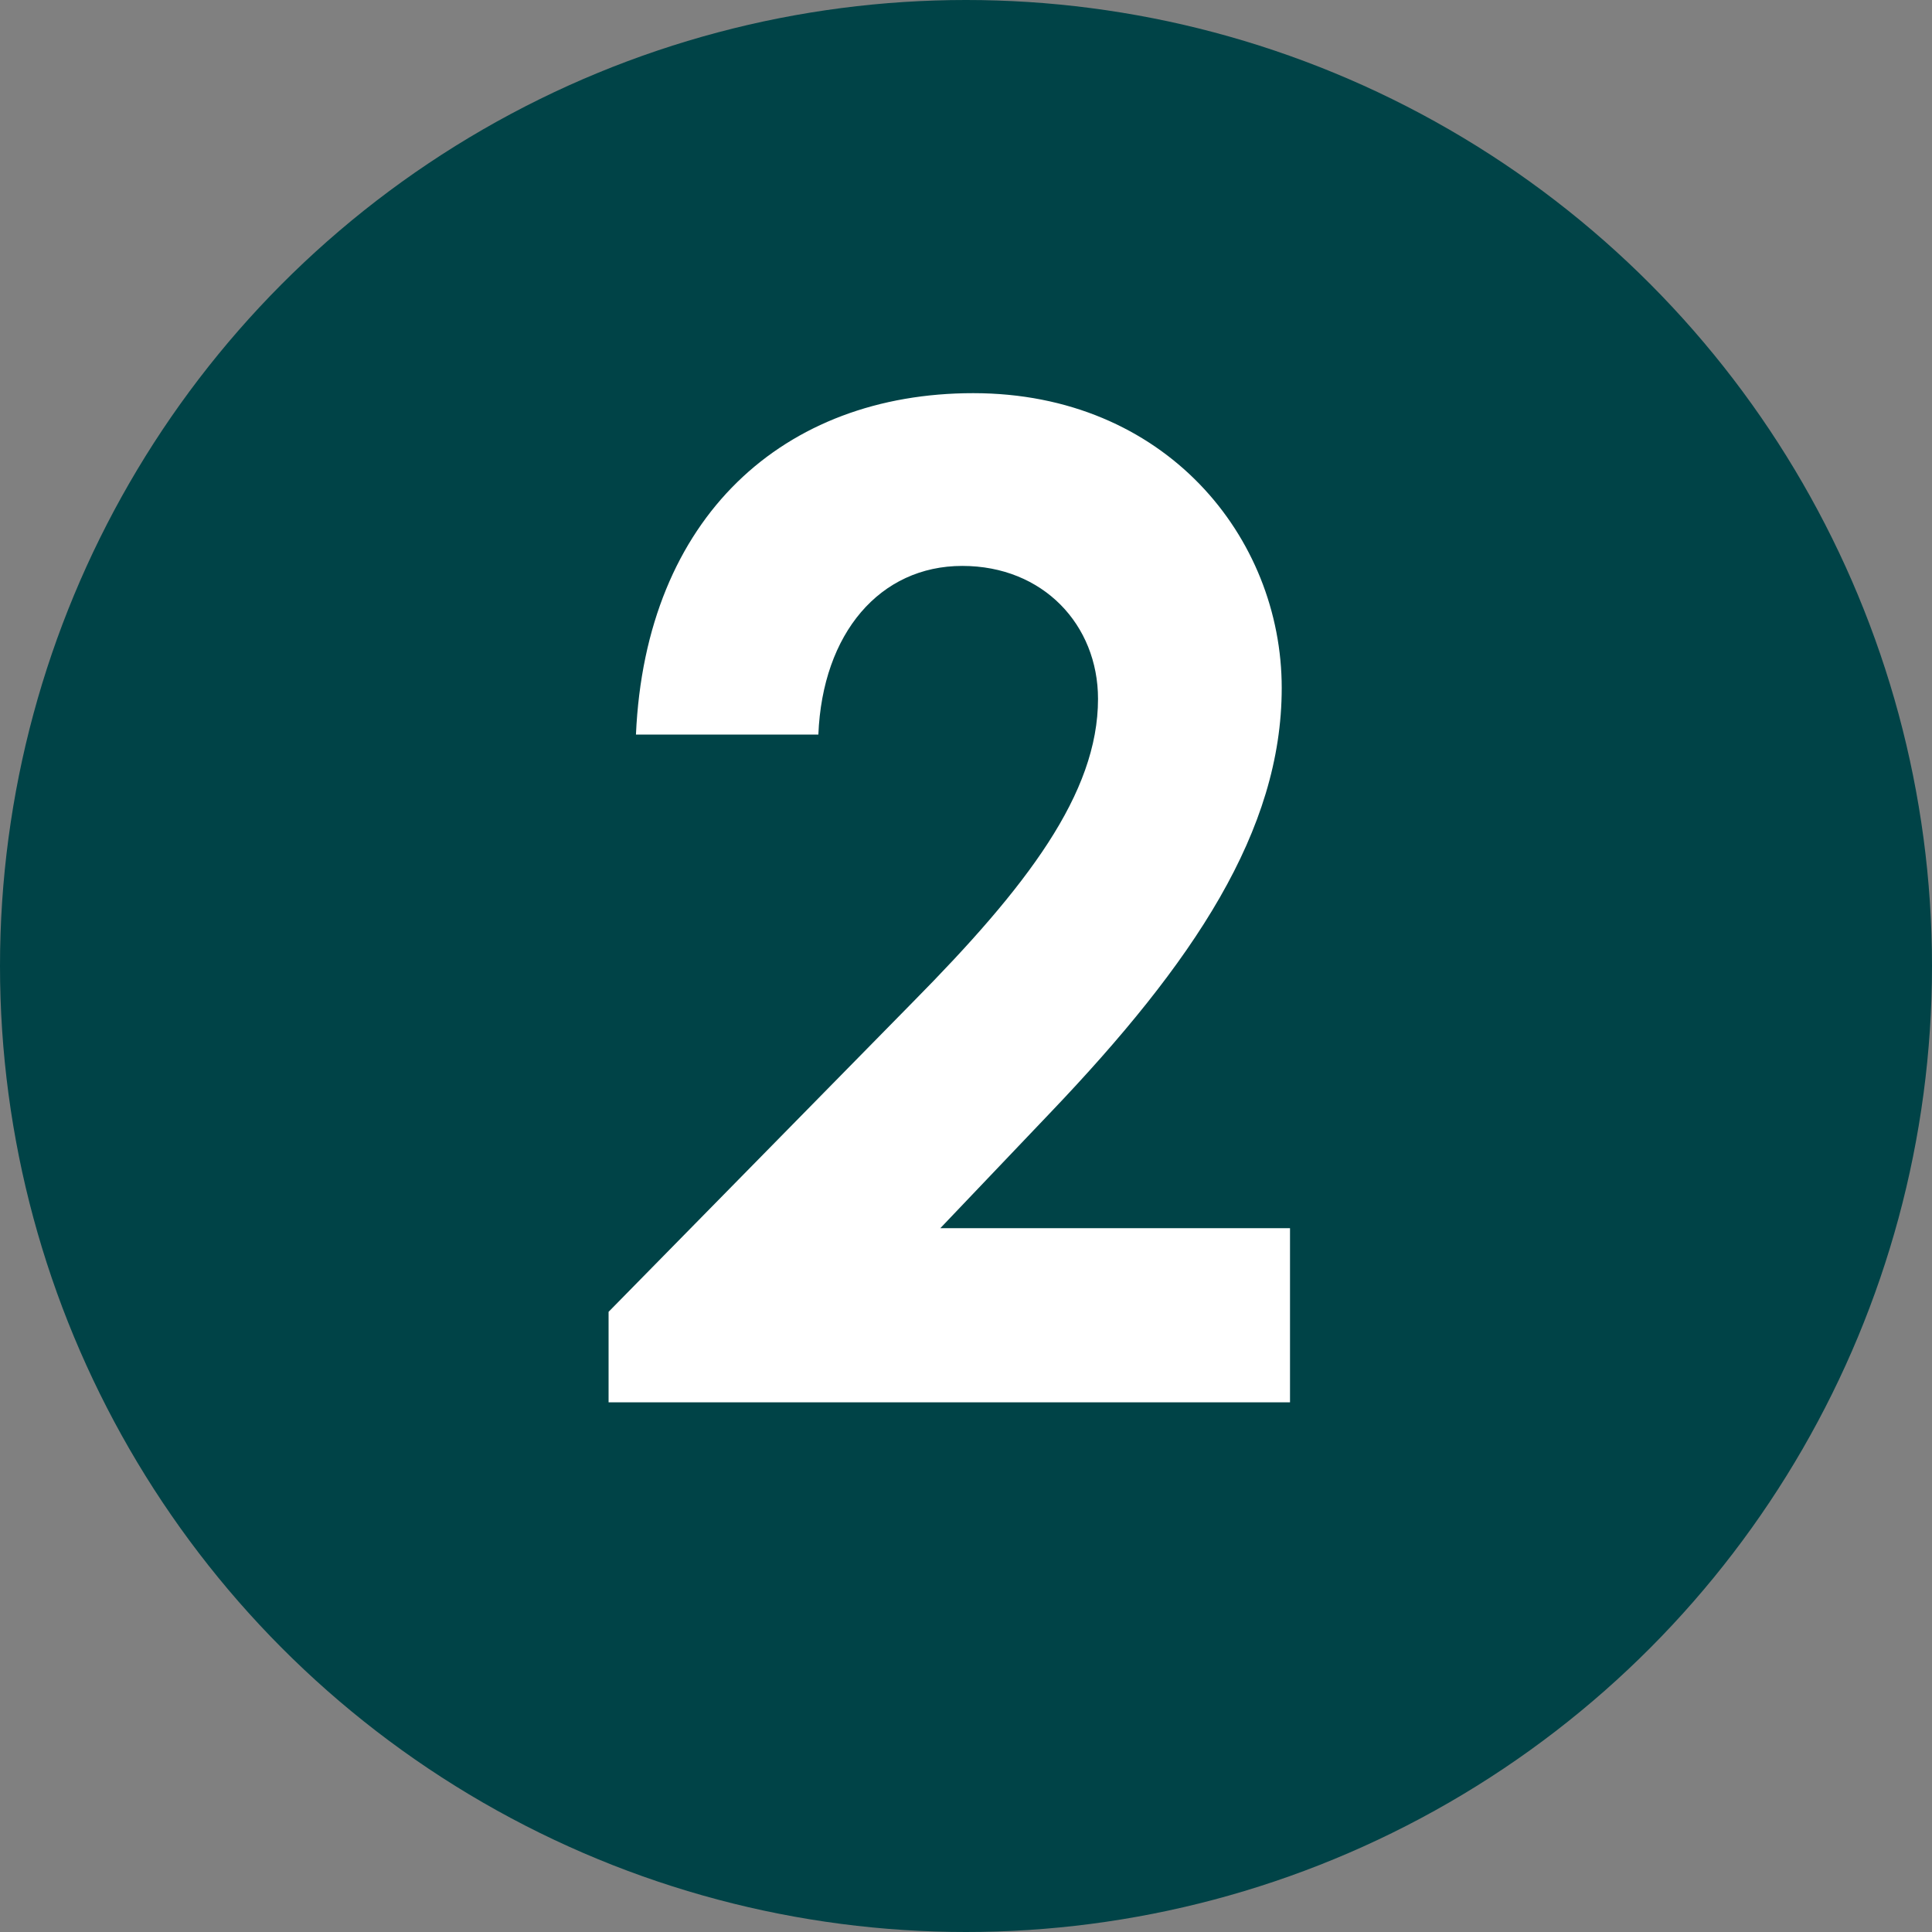
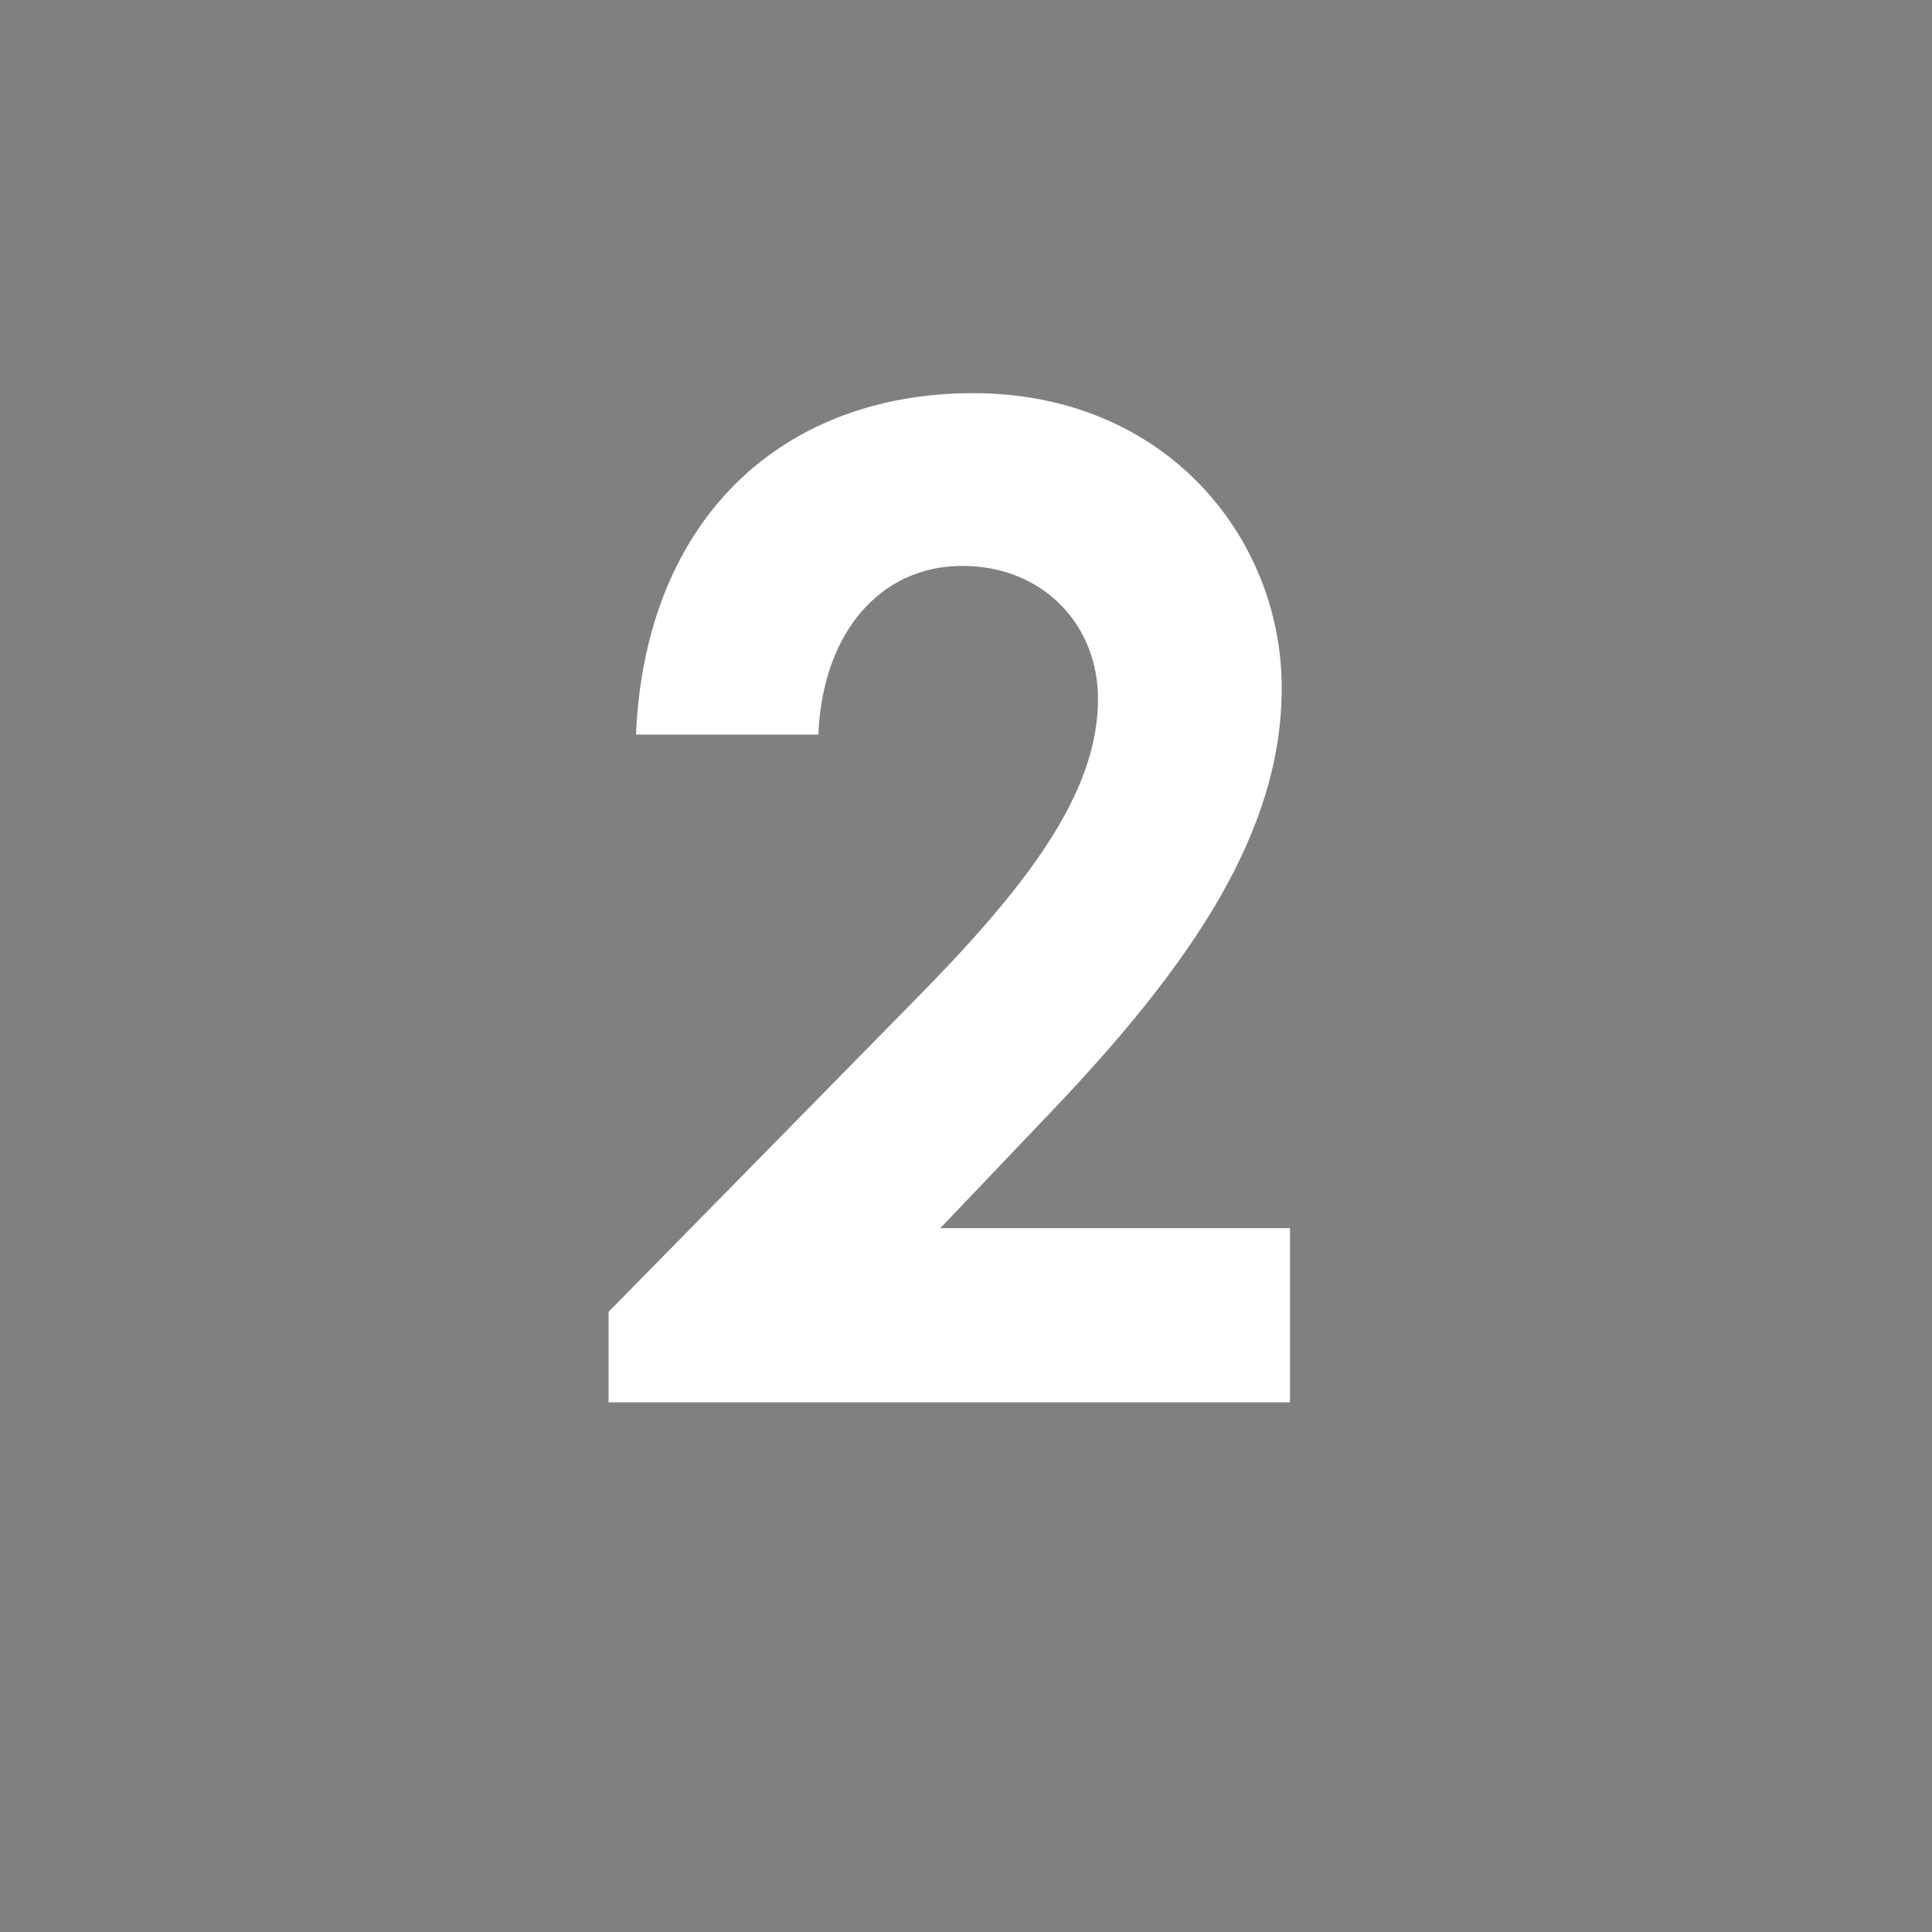
<svg xmlns="http://www.w3.org/2000/svg" width="24" height="24" viewBox="0 0 24 24" fill="none">
  <rect x="0" y="0" width="24" height="24" fill="#808080" stroke="none" />
-   <circle cx="12" cy="12" r="12" fill="#004347" />
  <path d="M7.56 16.296L11.341 12.447C12.755 11.016 13.64 9.858 13.64 8.682C13.64 7.763 12.959 7.03 11.954 7.03C10.932 7.03 10.217 7.865 10.166 9.125H7.9C8.02 6.417 9.74 4.884 12.09 4.884C14.475 4.884 15.922 6.673 15.922 8.546C15.922 10.318 14.832 11.953 13.044 13.826L11.681 15.257H16.025V17.42H7.56V16.296Z" fill="white" />
</svg>